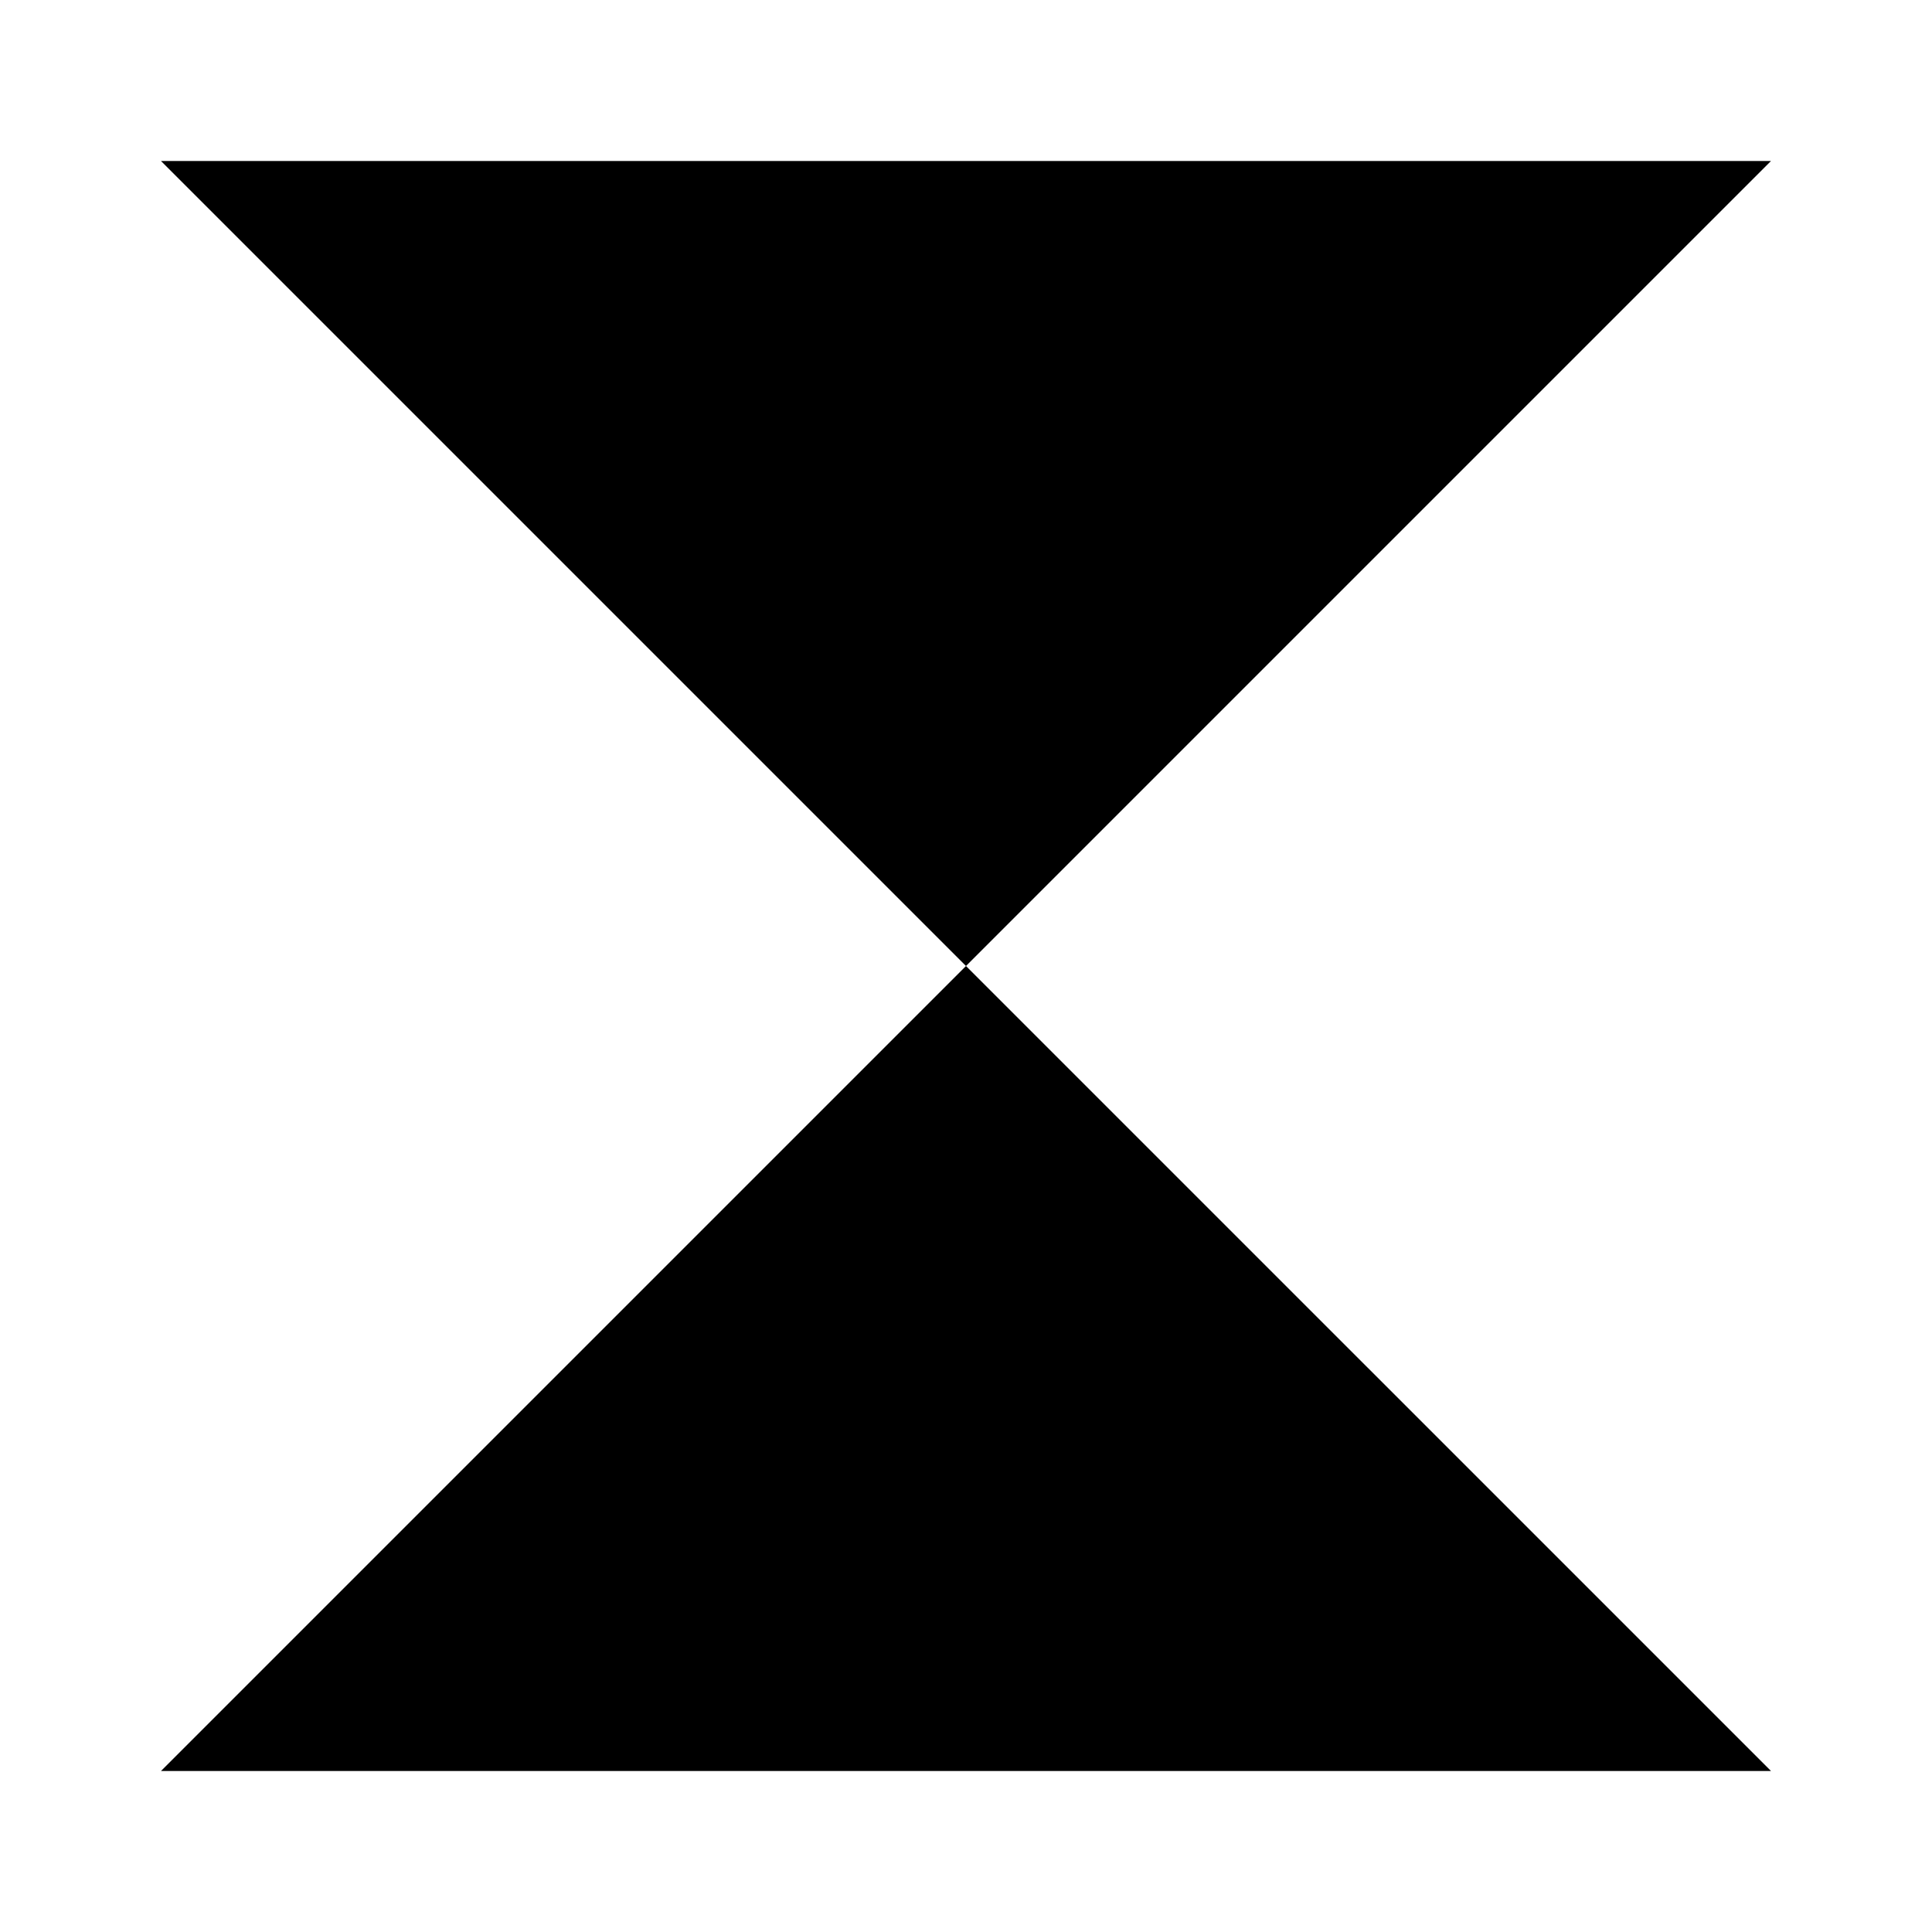
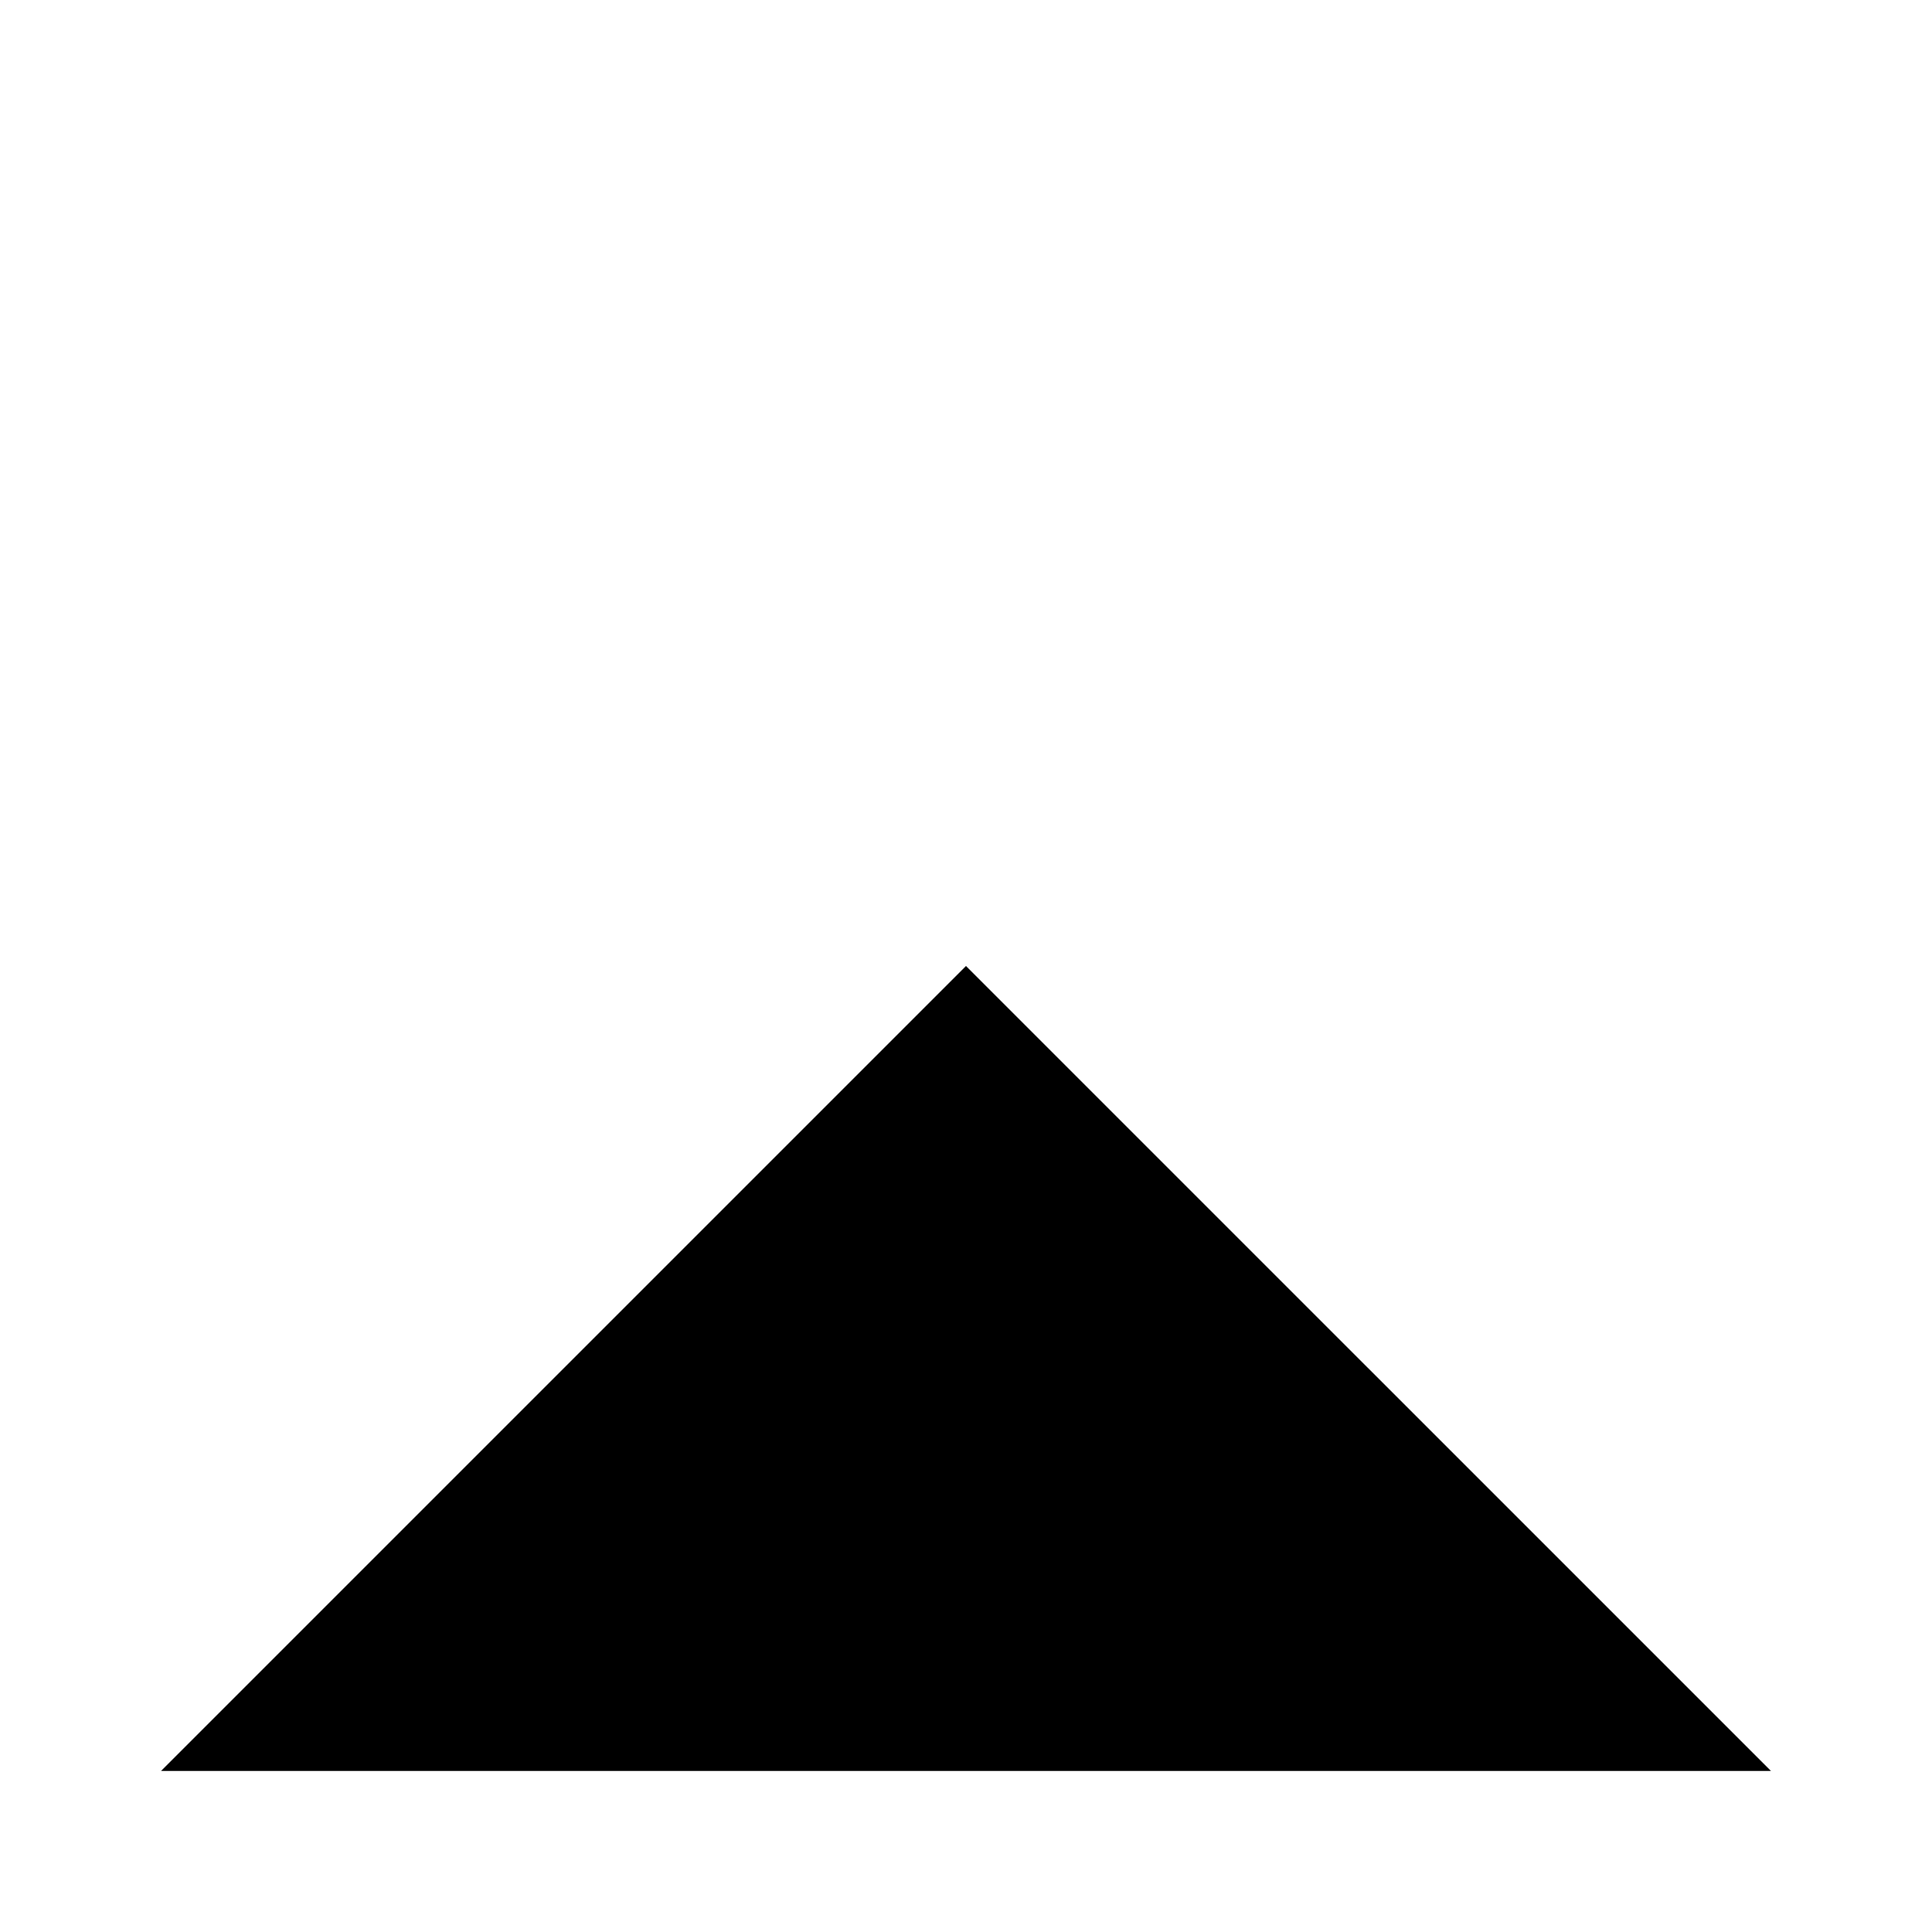
<svg xmlns="http://www.w3.org/2000/svg" width="512" height="512" viewBox="0 0 512 512" fill="none">
  <path d="M255.999 256L469.333 469.333H42.666L255.999 256Z" fill="black" />
-   <path d="M255.999 256L42.665 42.666L469.332 42.666L255.999 256Z" fill="black" />
</svg>